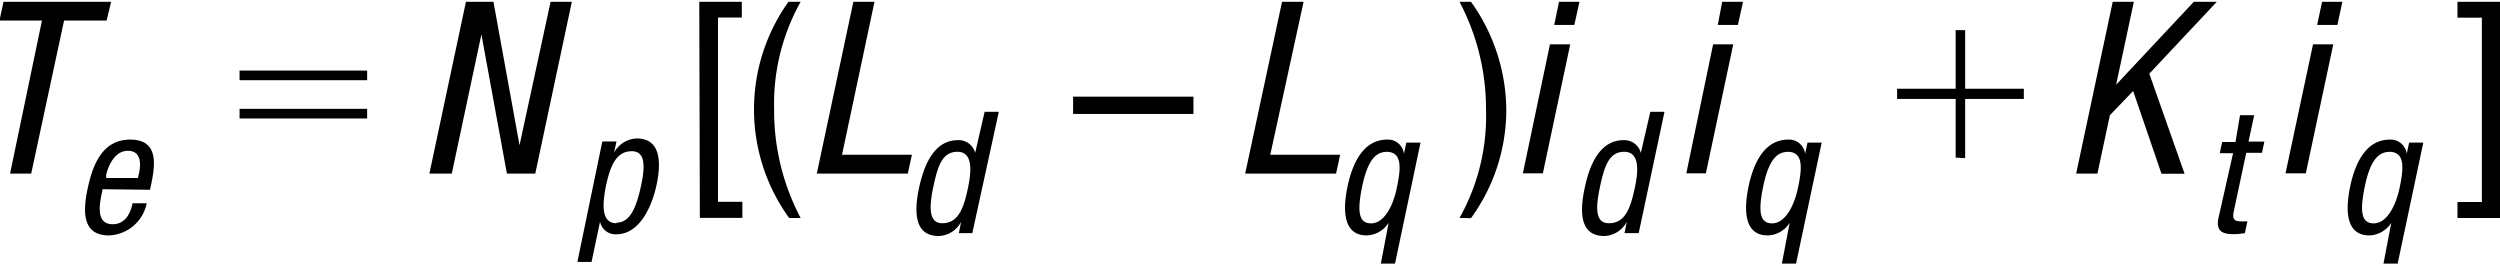
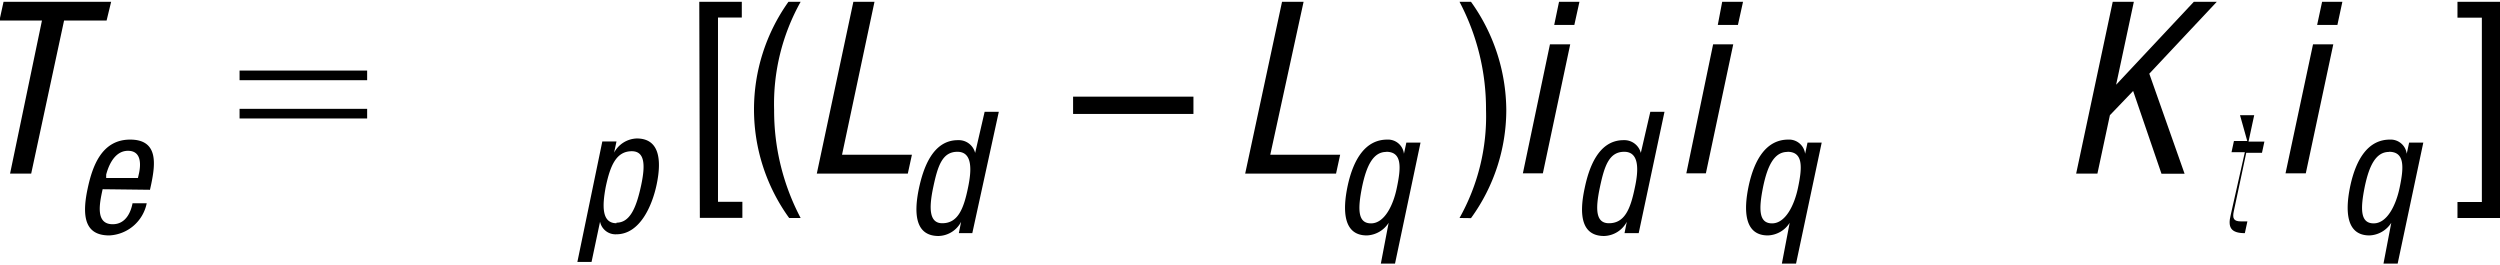
<svg xmlns="http://www.w3.org/2000/svg" id="a77fc4cf-e1dd-45cb-a1a9-7a0cfe714479" data-name="ffab28b6-ea34-48b1-9689-8c73a4515f92" width="2.45in" height="0.26in" viewBox="0 0 176.36 18.46">
  <path d="M176.4,15.4h-3V14.27h1.72v-13H173.4V.15h3Z" transform="translate(-0.04 -0.15)" />
  <path d="M103,15.4a14.67,14.67,0,0,0,1.87-7.63A16.18,16.18,0,0,0,103,.15h.81a13.22,13.22,0,0,1,2.49,7.63,13,13,0,0,1-2.49,7.63Z" transform="translate(-0.04 -0.15)" />
  <path d="M75.74,6.84h8.49V8.06H75.74Z" transform="translate(-0.04 -0.15)" />
  <path d="M49.37.15h3V1.26H50.69v13h1.72v1.13h-3Z" transform="translate(-0.04 -0.15)" />
  <path d="M56.52.15a14.74,14.74,0,0,0-1.87,7.63,16.2,16.2,0,0,0,1.87,7.62h-.81A13.07,13.07,0,0,1,55.66.15Z" transform="translate(-0.04 -0.15)" />
  <path d="M168.73,15.74h0a1.91,1.91,0,0,1-1.54.89c-1.66,0-1.72-1.75-1.35-3.5.41-1.9,1.27-3.26,2.79-3.26a1.14,1.14,0,0,1,1.19,1h0l.17-.79h1l-1.81,8.54h-1Zm-.16-5c-.94,0-1.4,1-1.7,2.4-.34,1.66-.32,2.64.62,2.64s1.57-1.27,1.83-2.52c.31-1.47.36-2.53-.75-2.53Z" transform="translate(-0.04 -0.15)" />
-   <path d="M158.06,8.15h1l-.4,1.86h1.12l-.17.79H158.5l-.88,4.13c-.11.51,0,.71.51.71h.45l-.18.83a4.65,4.65,0,0,1-.83.07c-1,0-1.21-.43-1-1.27l1-4.44h-.94l.17-.79h.94Z" transform="translate(-0.04 -0.15)" />
+   <path d="M158.06,8.15h1l-.4,1.86h1.12l-.17.79H158.5l-.88,4.13c-.11.51,0,.71.51.71h.45l-.18.83c-1,0-1.21-.43-1-1.27l1-4.44h-.94l.17-.79h.94Z" transform="translate(-0.04 -0.15)" />
  <path d="M126.29,15.74h0a1.89,1.89,0,0,1-1.54.89c-1.66,0-1.72-1.75-1.35-3.5.41-1.9,1.27-3.26,2.79-3.26a1.14,1.14,0,0,1,1.19,1h0l.17-.79h1l-1.81,8.54h-1Zm-.16-5c-.94,0-1.4,1-1.7,2.4-.34,1.66-.32,2.64.62,2.64s1.57-1.27,1.83-2.52c.31-1.47.36-2.53-.75-2.53Z" transform="translate(-0.04 -0.15)" />
  <path d="M115.64,16.47h-1l.16-.8h0a1.87,1.87,0,0,1-1.6,1c-1.52,0-1.81-1.35-1.37-3.38.28-1.34.93-3.38,2.74-3.38a1.2,1.2,0,0,1,1.22.9h0l.67-2.9h1Zm-2.1-.7c1.11,0,1.52-1,1.83-2.52.27-1.24.32-2.52-.75-2.52s-1.4,1-1.72,2.52S112.6,15.77,113.54,15.77Z" transform="translate(-0.04 -0.15)" />
  <path d="M98,15.74h0a1.91,1.91,0,0,1-1.54.89c-1.66,0-1.72-1.75-1.35-3.5.41-1.9,1.27-3.26,2.79-3.26a1.13,1.13,0,0,1,1.18,1h0l.17-.79h1l-1.8,8.54h-1Zm-.17-5c-.93,0-1.39,1-1.69,2.4-.34,1.66-.32,2.64.62,2.64s1.57-1.27,1.82-2.52c.31-1.47.36-2.53-.75-2.53Z" transform="translate(-0.04 -0.15)" />
  <path d="M68.63,16.47h-.95l.16-.8h0a1.85,1.85,0,0,1-1.59,1c-1.52,0-1.81-1.35-1.38-3.38.29-1.34.94-3.38,2.74-3.38a1.19,1.19,0,0,1,1.22.9h0l.67-2.9h1Zm-2.12-.7c1.1,0,1.51-1,1.82-2.52.26-1.24.32-2.52-.75-2.52s-1.39,1-1.71,2.52S65.61,15.77,66.51,15.77Z" transform="translate(-0.04 -0.15)" />
  <path d="M42.53,10h1l-.17.79h0a1.89,1.89,0,0,1,1.6-1c1.52,0,1.8,1.36,1.4,3.26-.31,1.47-1.17,3.5-2.84,3.5a1.11,1.11,0,0,1-1.15-.89h0l-.6,2.84h-1Zm1,5.73c.93,0,1.39-1,1.74-2.64.3-1.41.27-2.4-.66-2.4-1.12,0-1.53,1.06-1.84,2.52C42.53,14.5,42.46,15.77,43.53,15.77Z" transform="translate(-0.04 -0.15)" />
  <path d="M7.28,13.37c-.22,1-.53,2.47.71,2.47,1,0,1.31-1,1.4-1.48h1a2.83,2.83,0,0,1-2.64,2.27c-1.57,0-2-1.09-1.53-3.29.34-1.61,1-3.47,3-3.47S11,11.59,10.71,13l-.09.41Zm2.49-.79.08-.35c.15-.72.11-1.57-.78-1.57C8,10.66,7.62,12,7.53,12.34l0,.24Z" transform="translate(-0.04 -0.15)" />
  <path d="M163.21,3.15h1.43l-1.94,9.1h-1.43Zm.64-3h1.43l-.35,1.63H163.5Z" transform="translate(-0.04 -0.15)" />
  <path d="M149.08.15h1.49L149.32,6h0L154.8.15h1.62l-4.76,5.07,2.49,7.06h-1.63l-2-5.84-1.64,1.71L148,12.27H146.5Z" transform="translate(-0.04 -0.15)" />
  <path d="M120.89,3.15h1.42l-1.93,9.1H119Zm.64-3H123l-.36,1.63h-1.42Z" transform="translate(-0.04 -0.15)" />
  <path d="M109.38,3.15h1.43l-1.93,9.1h-1.41Zm.64-3h1.44l-.36,1.63h-1.42Z" transform="translate(-0.04 -0.15)" />
  <path d="M90.48.15H92L89.65,10.94h4.93l-.29,1.33H87.88Z" transform="translate(-0.04 -0.15)" />
  <path d="M60.24.15h1.49L59.44,10.94h4.93l-.29,1.33H57.66Z" transform="translate(-0.04 -0.15)" />
-   <path d="M32.91.15h1.94l1.84,10.12h0L38.88.15h1.5L37.8,12.27h-2L34,2.45h0l-2.09,9.82H30.33Z" transform="translate(-0.04 -0.15)" />
  <path d="M2.24,12.27H.75L3,1.47H0L.29.15H7.88L7.56,1.47h-3Z" transform="translate(-0.04 -0.15)" />
-   <path d="M138,11.14V7h-4.13V6.28H138V2.15h.67V6.28h4.14V7h-4.14v4.18Z" transform="translate(-0.04 -0.15)" />
  <path d="M16.94,5h9v.68h-9Zm0,2.7h9v.68h-9Z" transform="translate(-0.04 -0.15)" />
</svg>